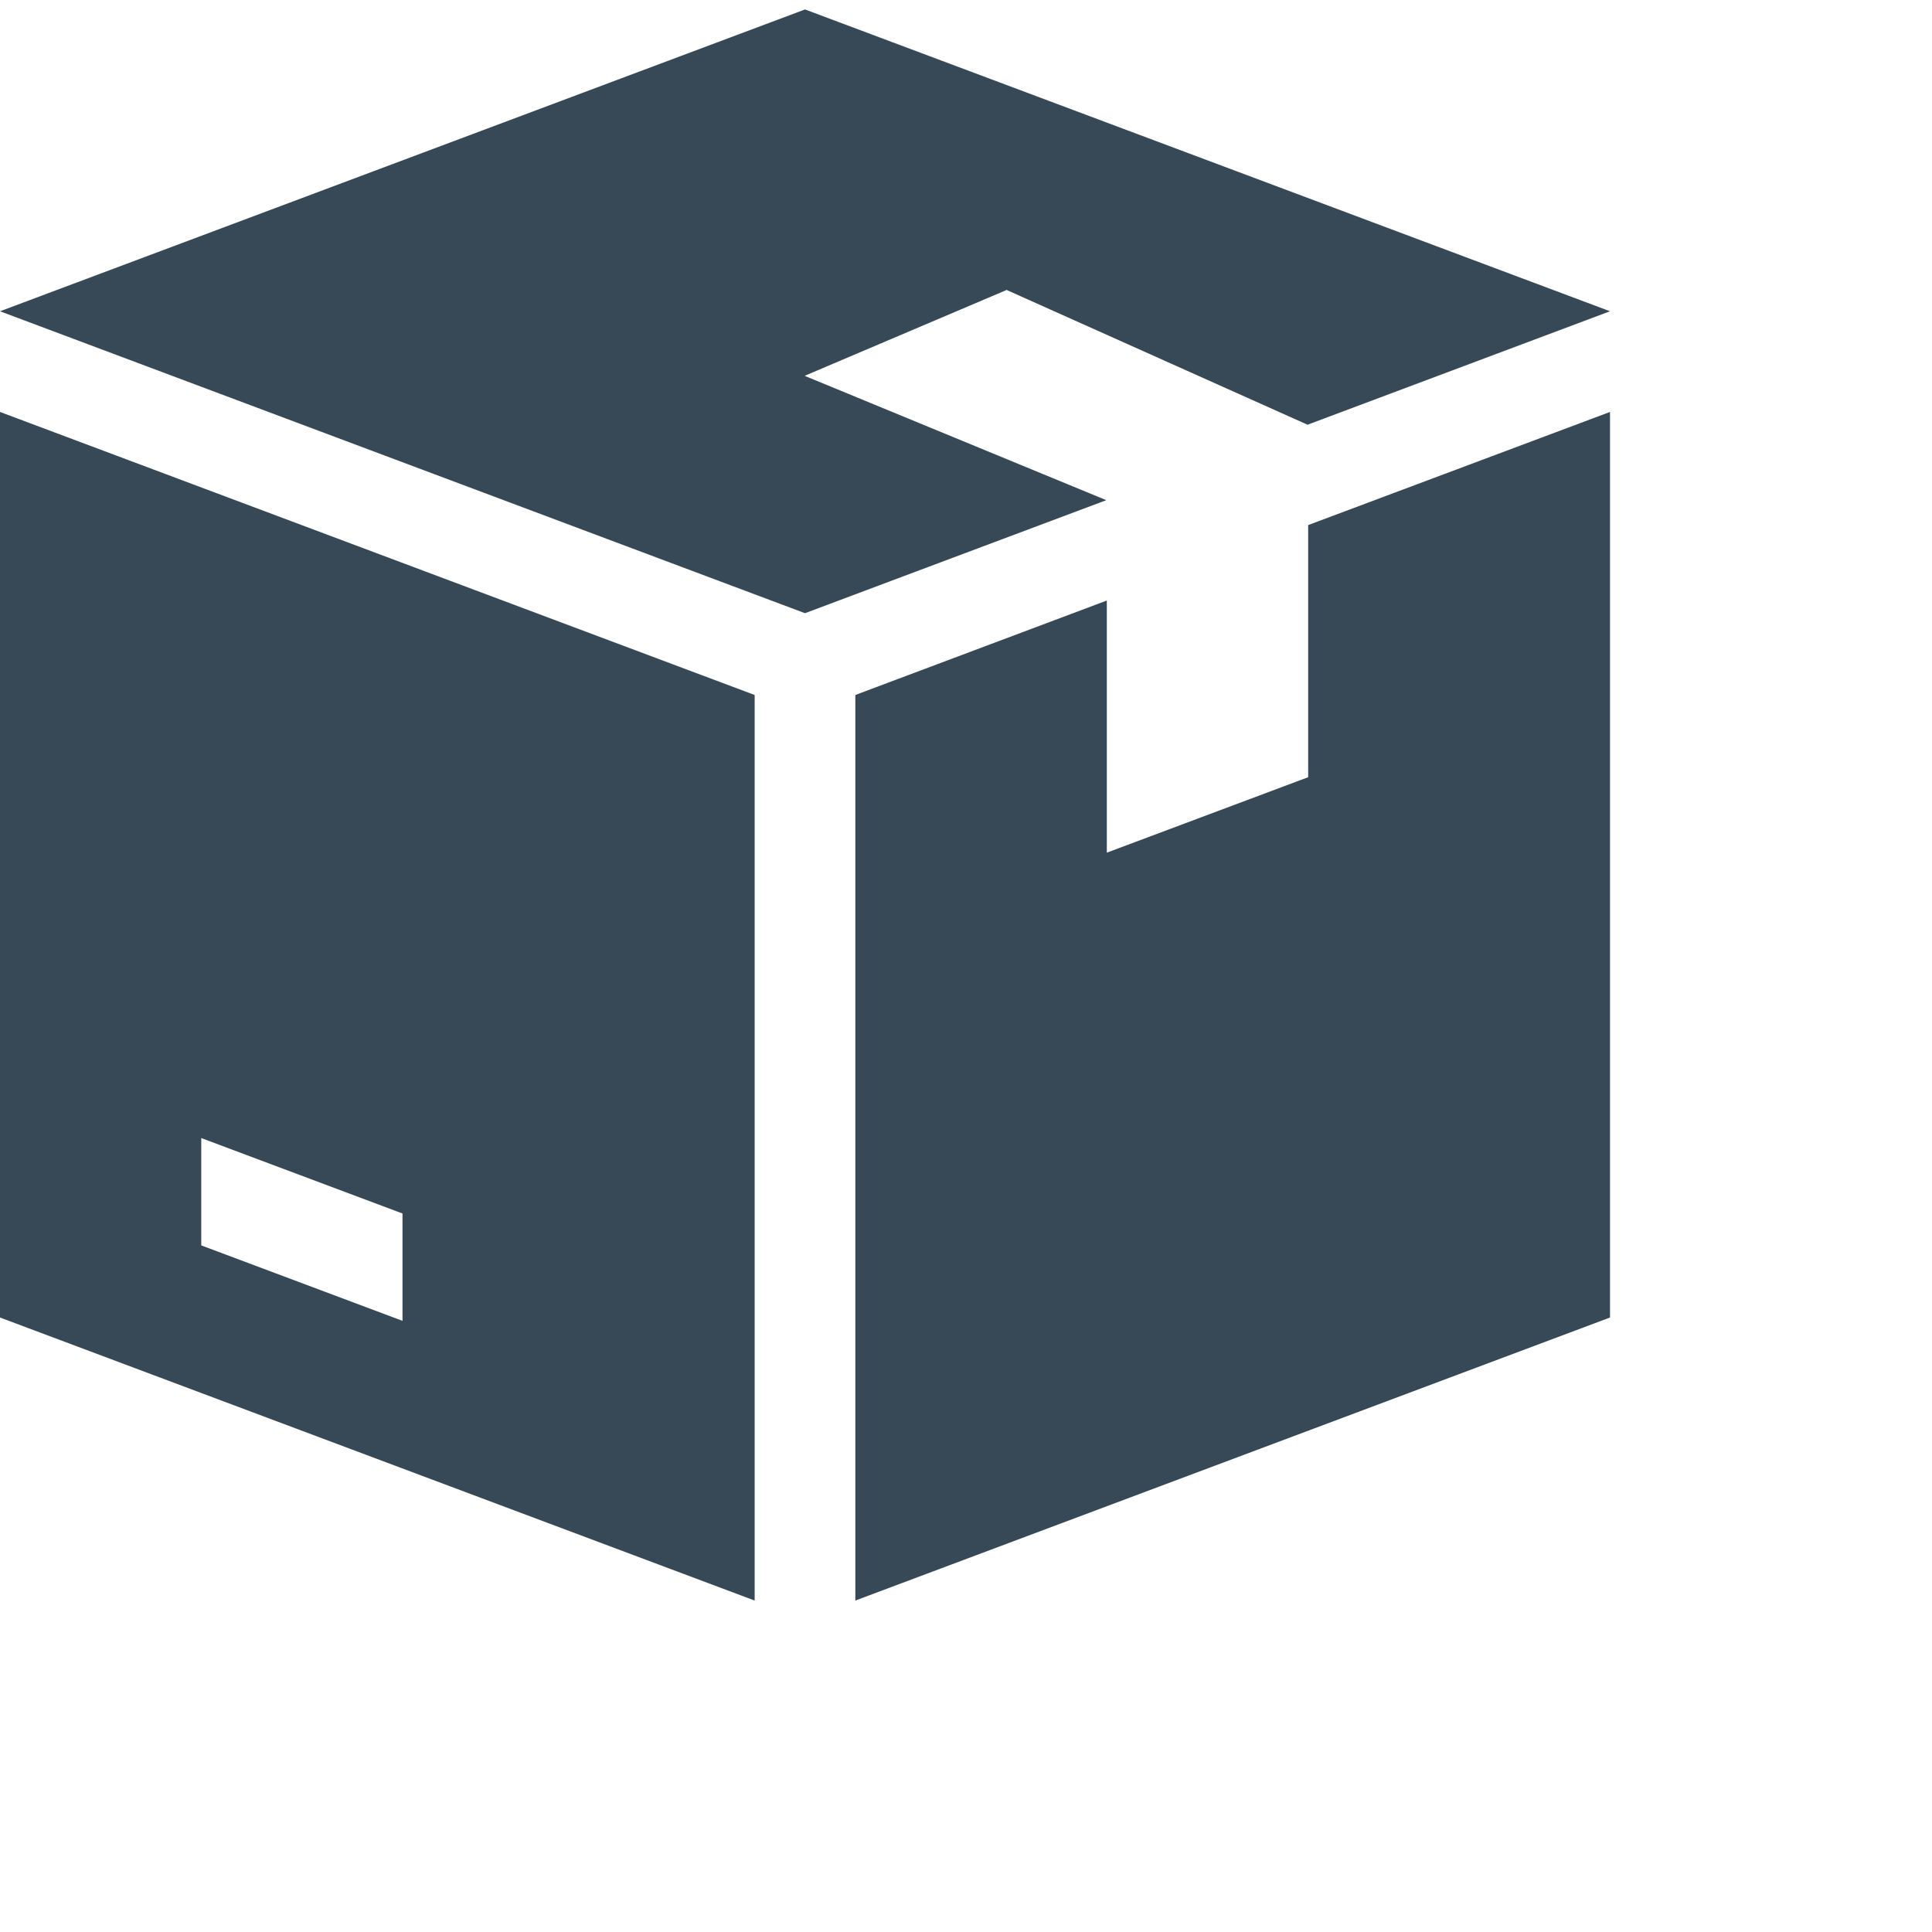
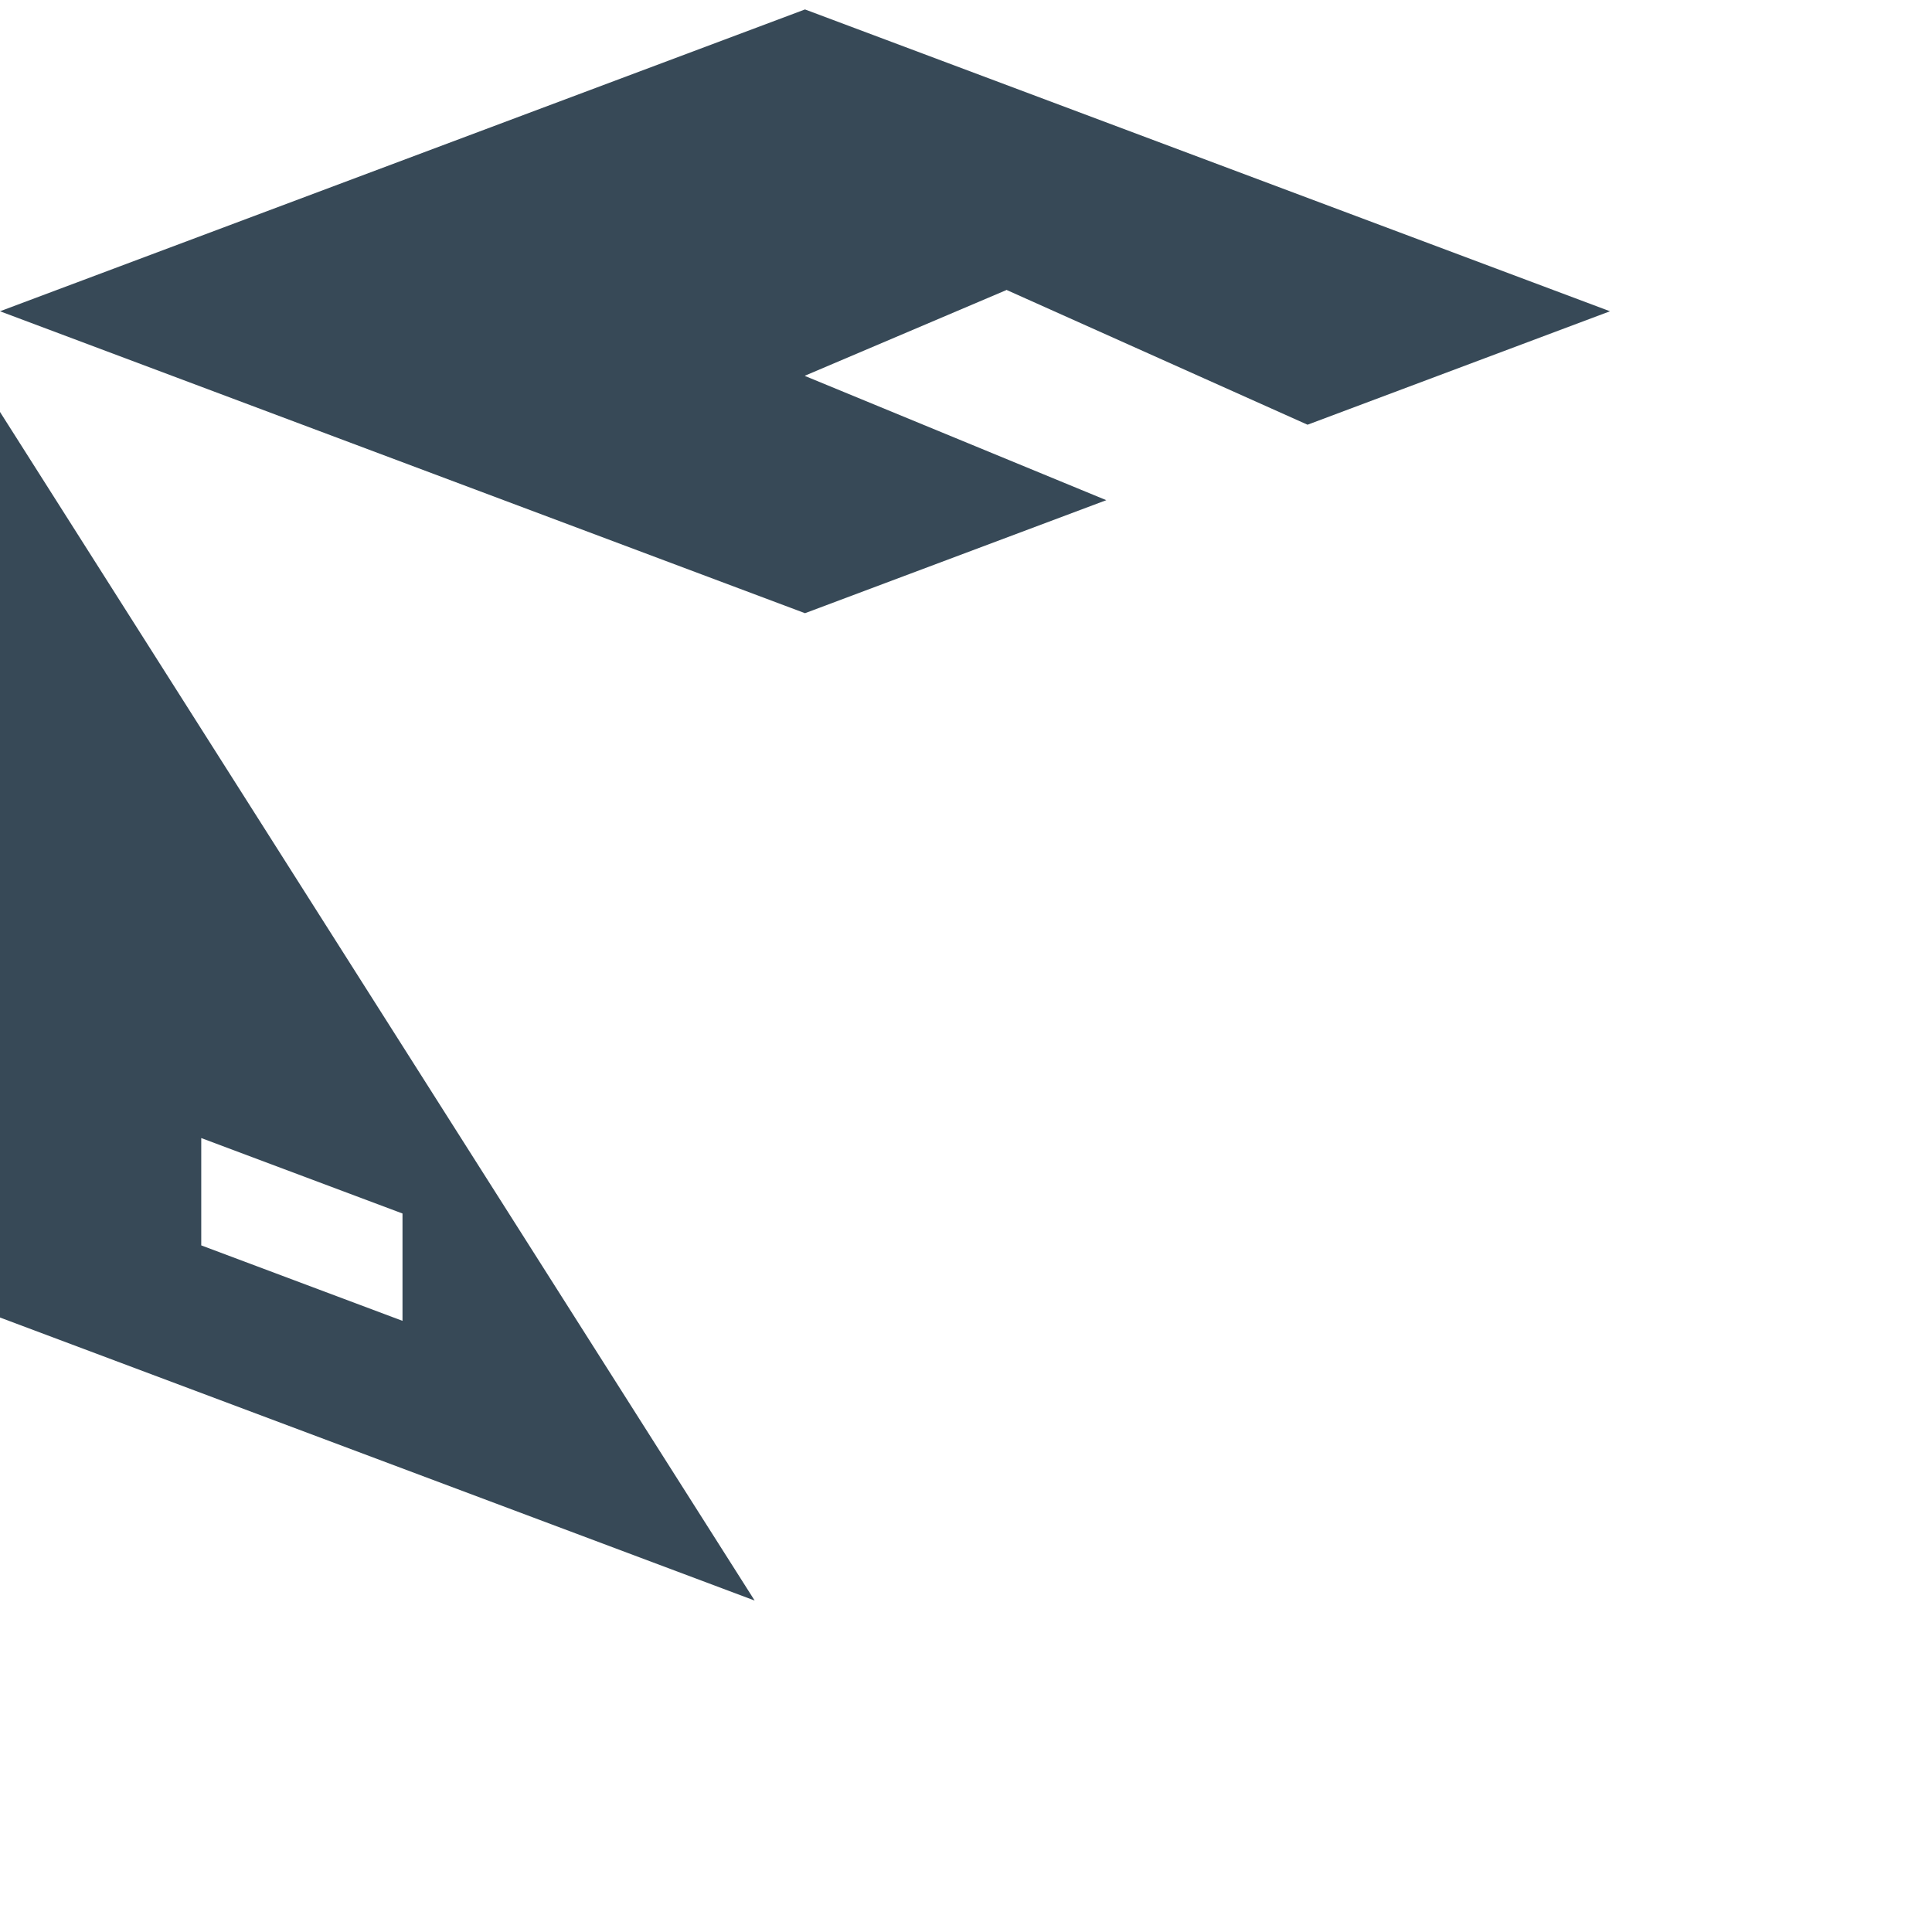
<svg xmlns="http://www.w3.org/2000/svg" width="18" height="18" viewBox="0 0 18 18" fill="none">
  <path d="M9.375 2.703V2.7L12.182 3.957L15 2.9L7.5 0.088L0 2.9L7.5 5.713L10.307 4.66L7.5 3.503V3.5L9.375 2.703Z" fill="#374957" />
-   <path d="M0 3.838V12.275L7.031 14.912V6.475L0 3.838ZM3.75 12.306L1.875 11.603V10.603L3.75 11.306V12.306Z" fill="#374957" />
-   <path d="M12.188 4.892V7.241L10.312 7.944V5.595L7.969 6.475V14.912L15 12.275V3.838L12.188 4.892Z" fill="#374957" />
+   <path d="M0 3.838V12.275L7.031 14.912L0 3.838ZM3.75 12.306L1.875 11.603V10.603L3.75 11.306V12.306Z" fill="#374957" />
</svg>